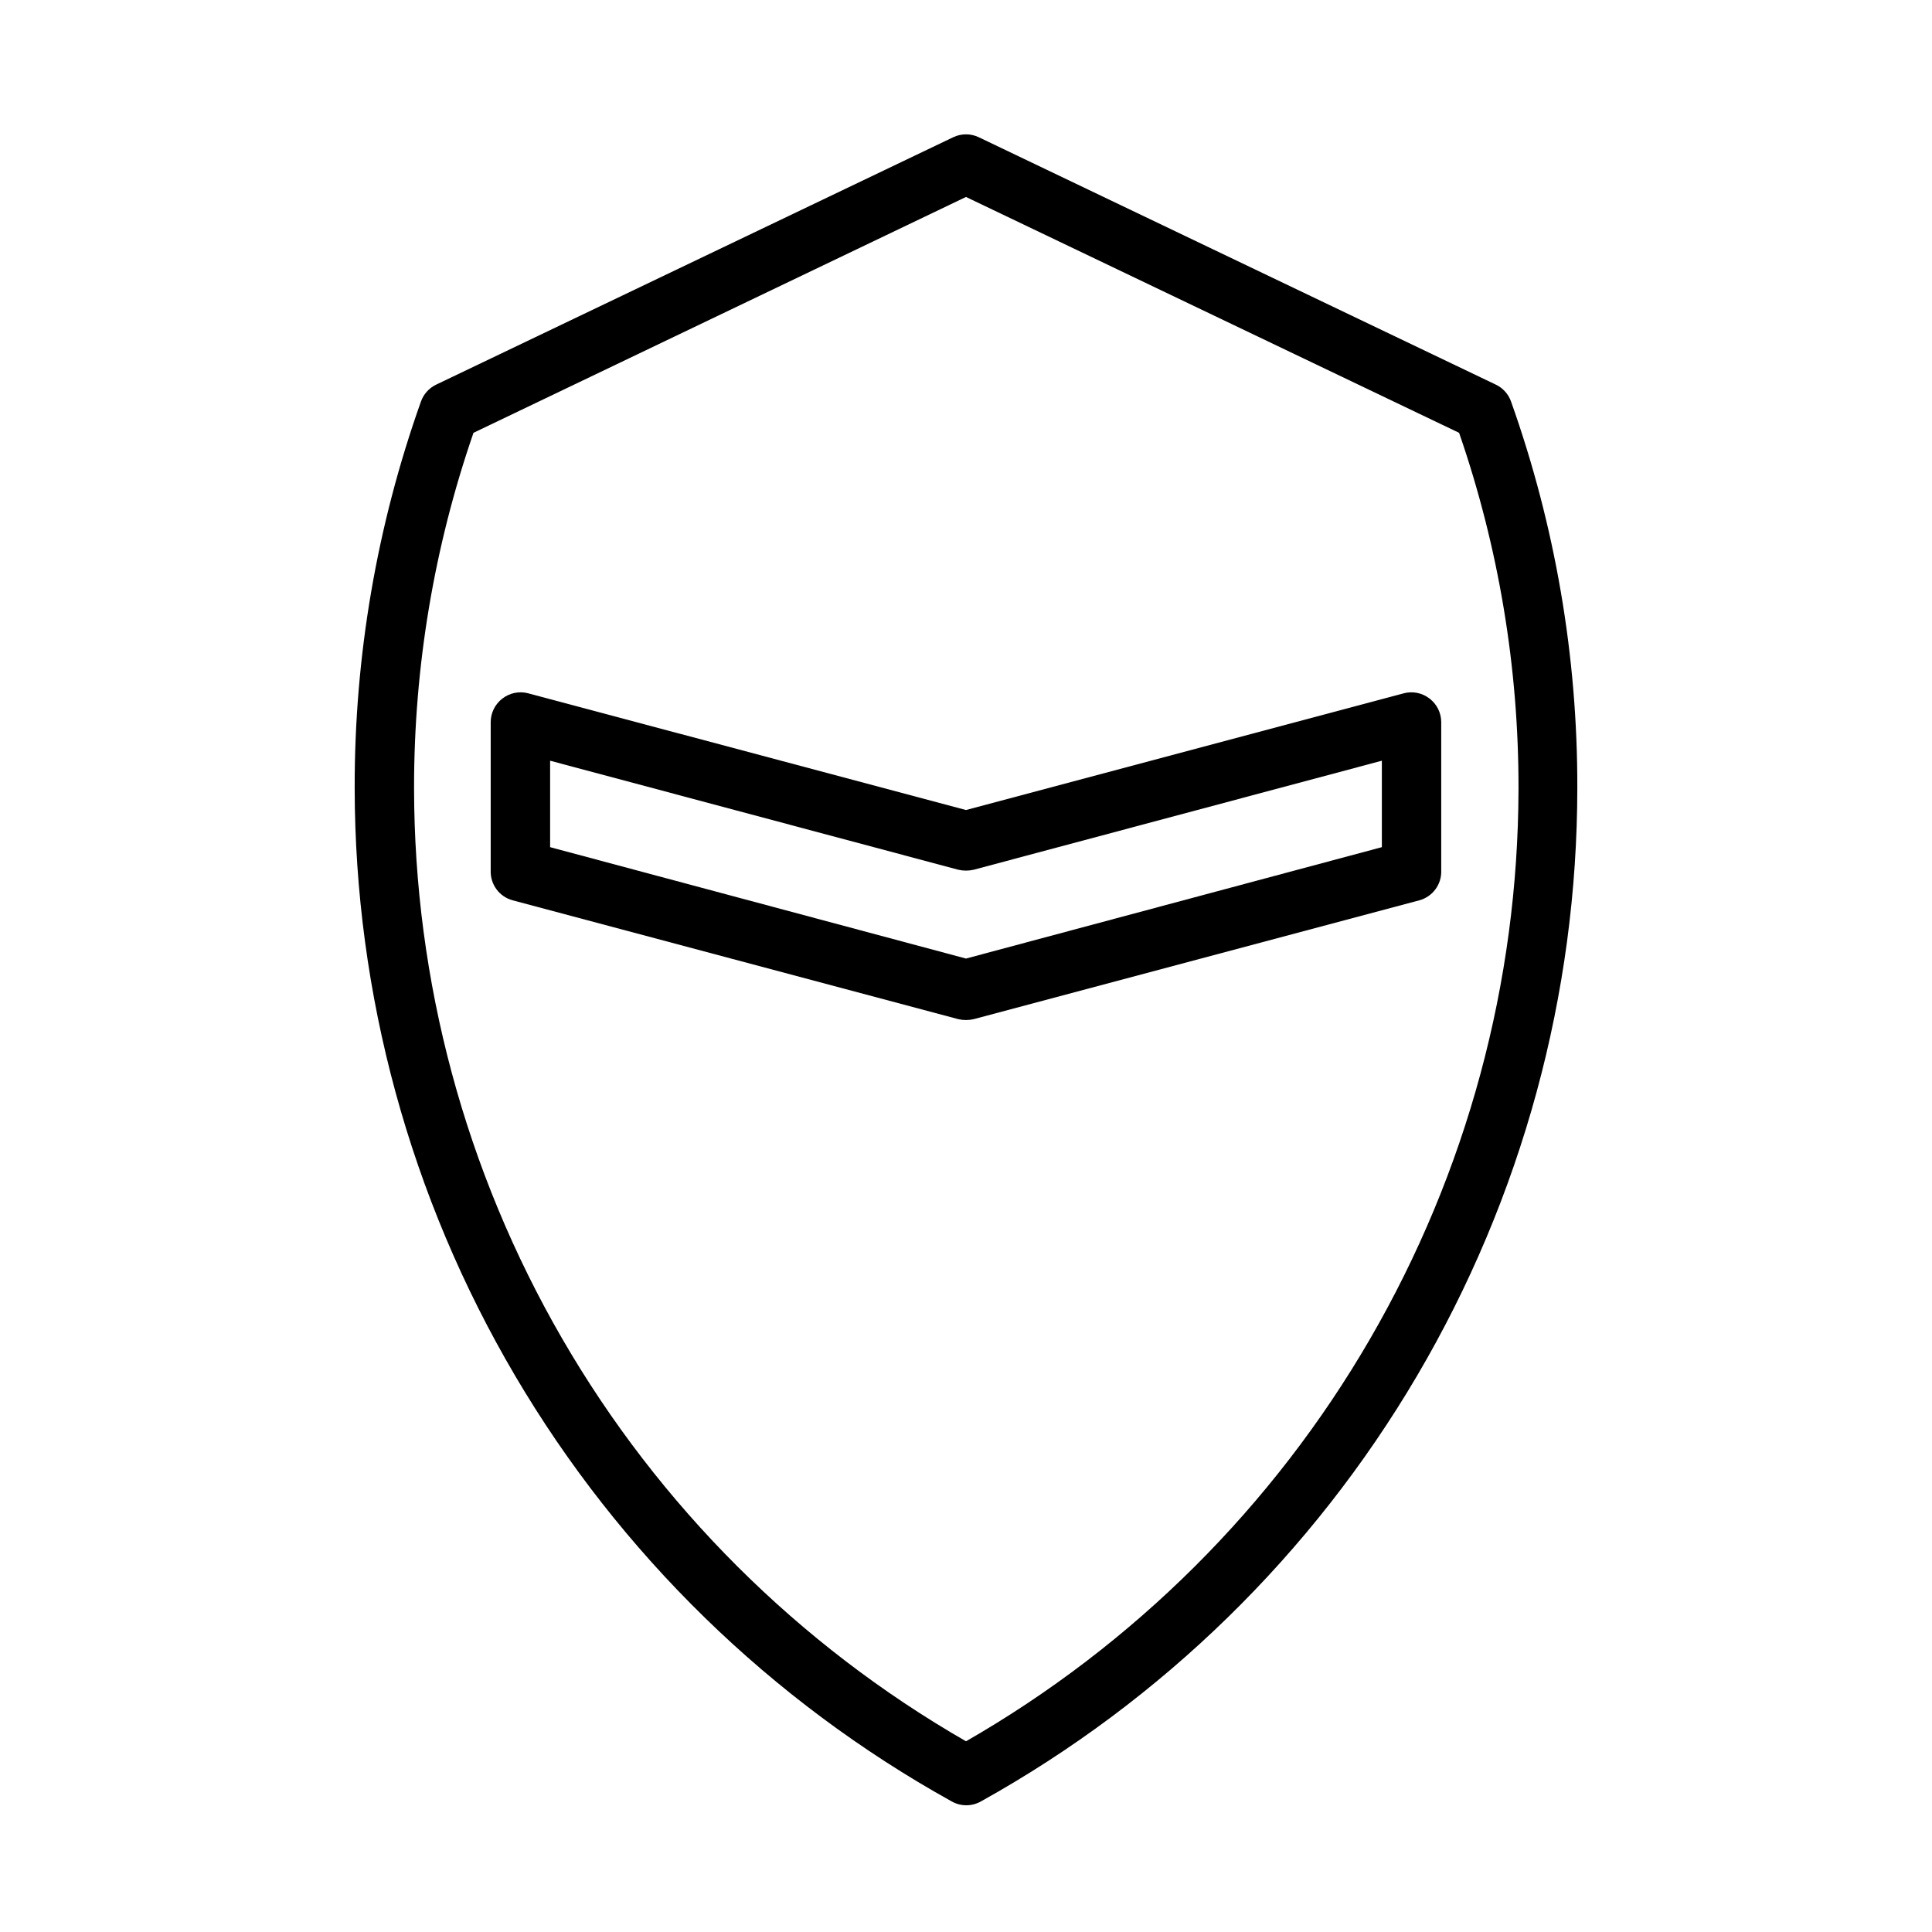
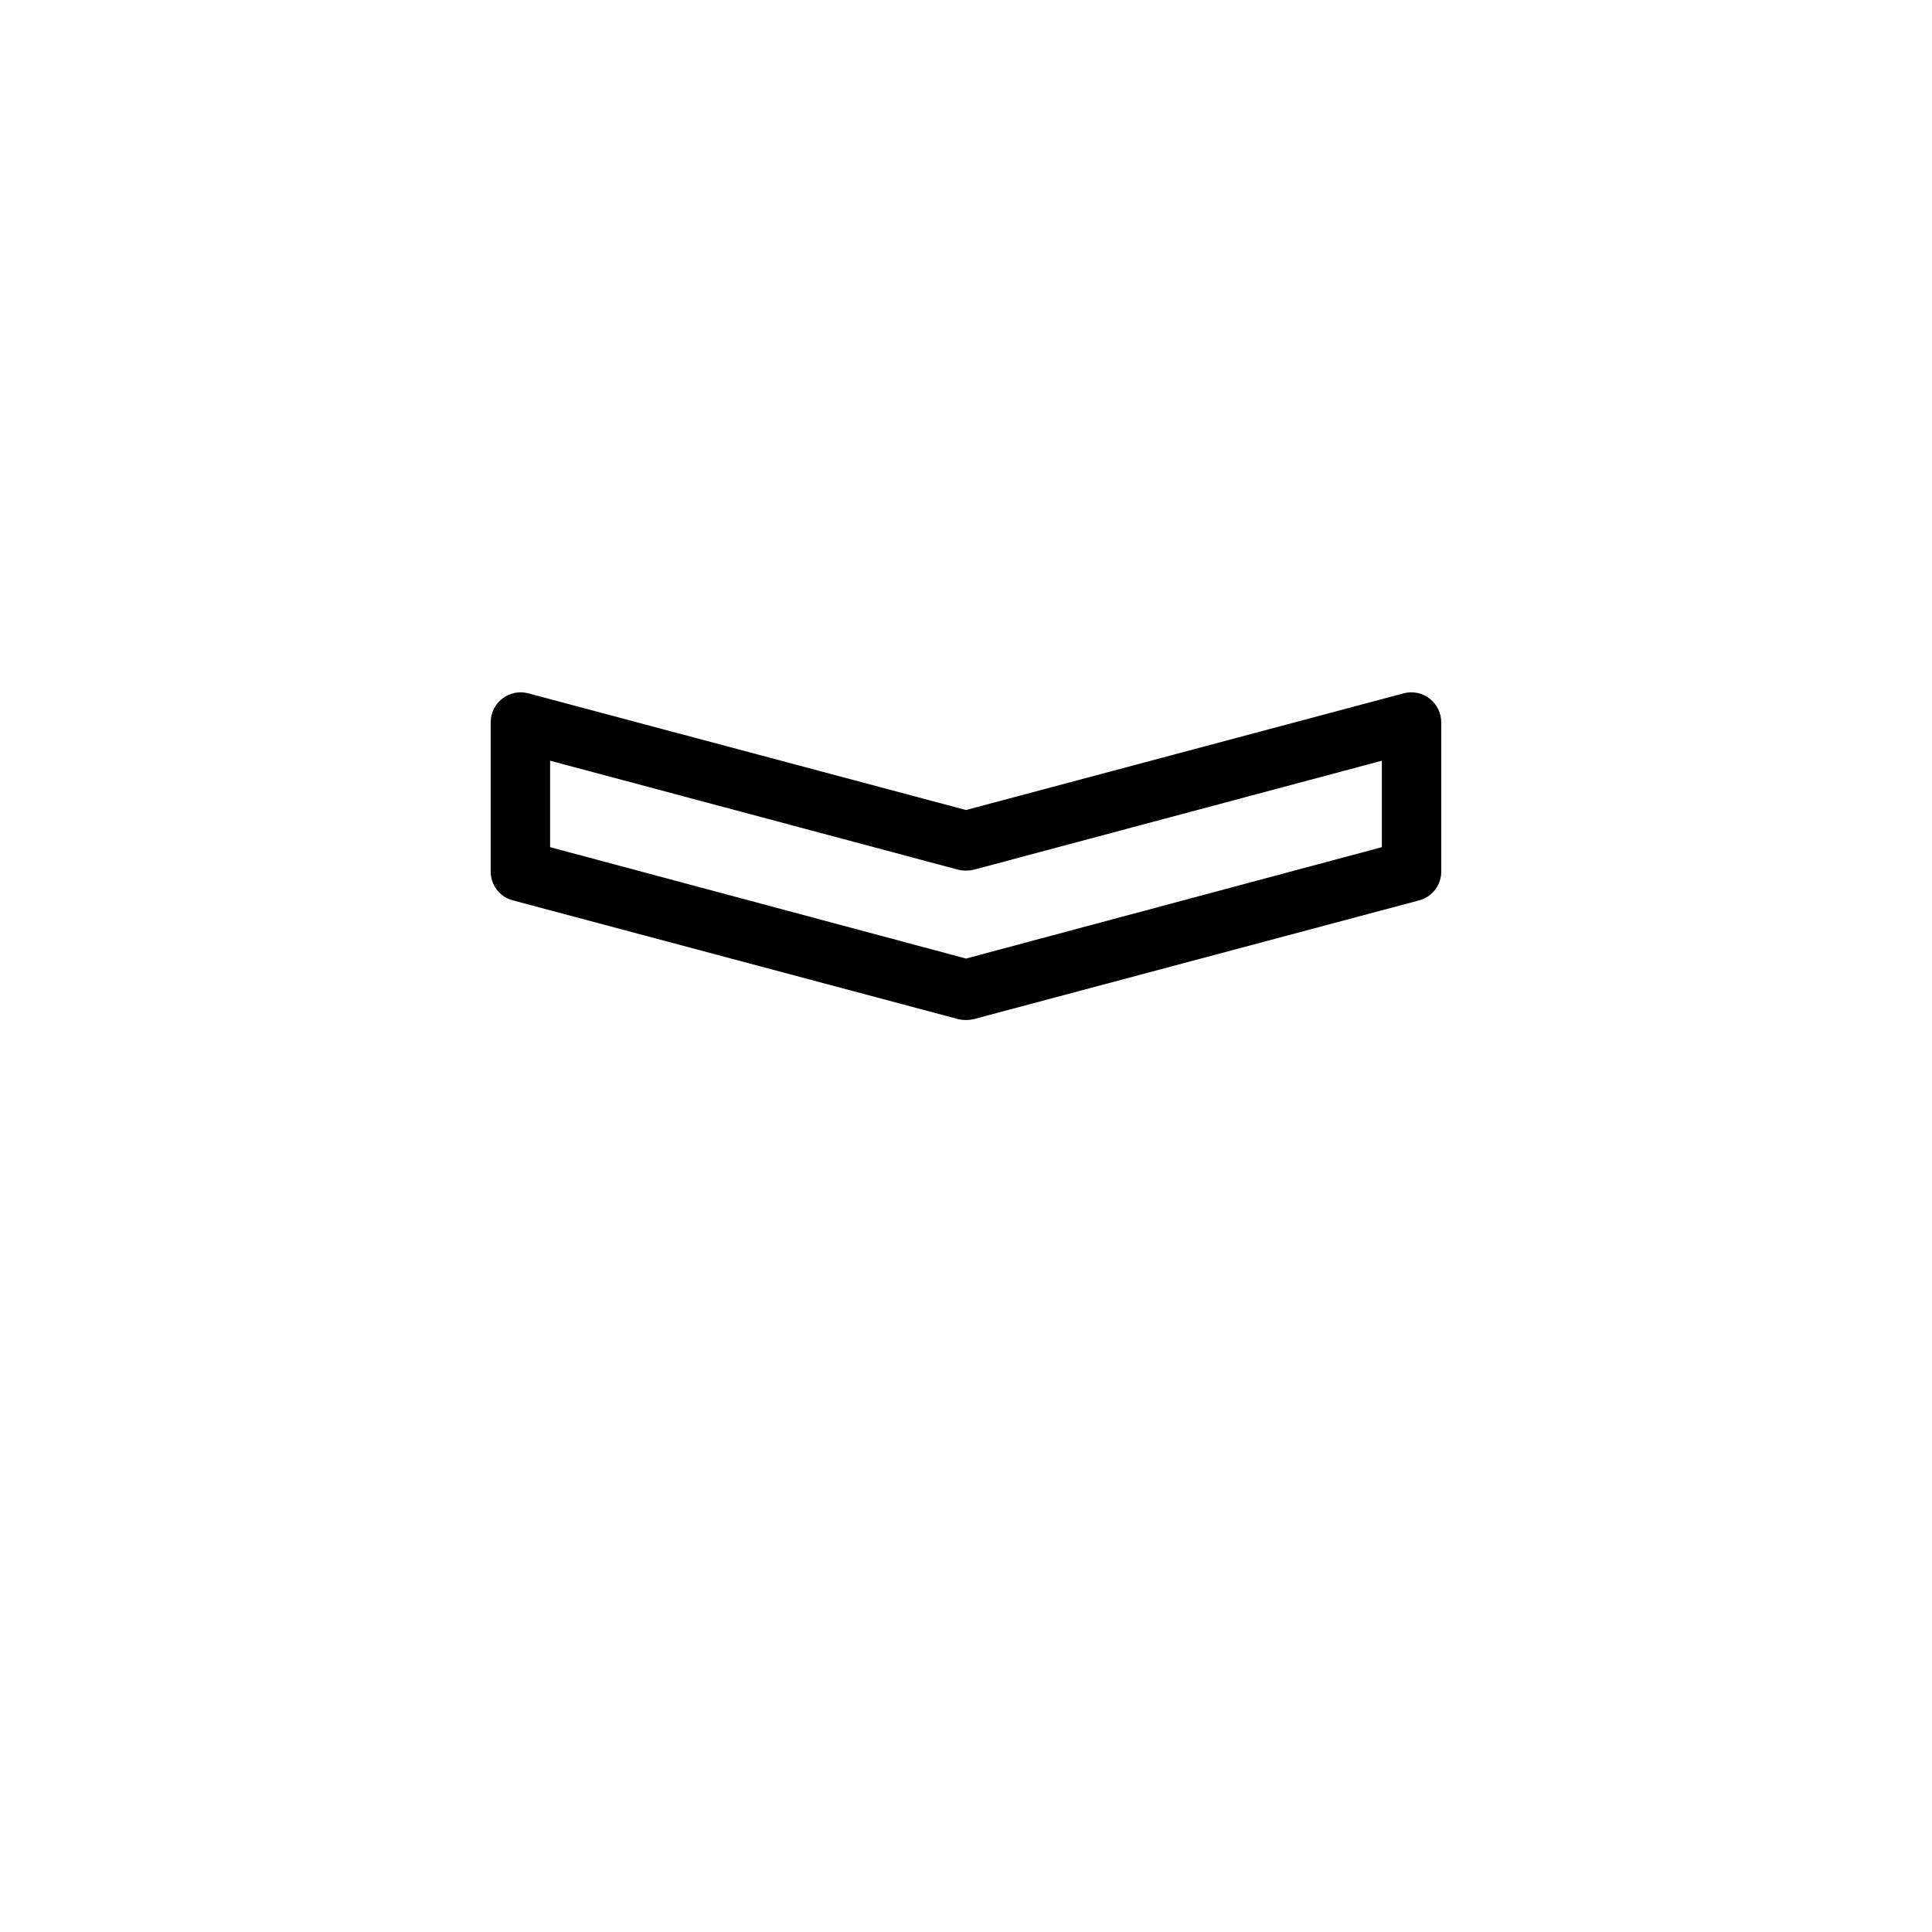
<svg xmlns="http://www.w3.org/2000/svg" fill="#000000" width="800px" height="800px" version="1.1" viewBox="144 144 512 512">
  <g>
-     <path d="m544.45 250.43c-0.691-1.969-2.133-3.582-4.016-4.488l-137.05-65.574c-2.141-1.02-4.629-1.02-6.769 0l-137.05 65.574c-1.879 0.906-3.324 2.519-4.016 4.488-11.684 32.852-17.621 67.469-17.555 102.34 0.035 54.801 14.715 108.6 42.52 155.82 27.805 47.227 67.727 86.16 115.63 112.77 2.438 1.406 5.438 1.406 7.871 0 47.875-26.637 87.766-65.578 115.54-112.8 27.777-47.223 42.434-101.01 42.449-155.79 0.07-34.867-5.871-69.484-17.555-102.34zm-144.45 355.03c-44.438-25.551-81.352-62.363-107.03-106.73-25.68-44.359-39.211-94.707-39.238-145.96-0.027-32.016 5.293-63.809 15.746-94.07l130.52-62.504 130.68 62.504c10.496 30.387 15.816 62.316 15.742 94.465-0.109 51.207-13.699 101.48-39.402 145.77-25.703 44.289-62.613 81.027-107.02 106.53z" />
    <path d="m516.03 327.73-116.03 30.938-116.04-30.938c-2.379-0.625-4.914-0.102-6.848 1.414-1.93 1.488-3.066 3.785-3.07 6.223v39.359c-0.125 3.66 2.289 6.922 5.824 7.871l118.08 31.488c1.344 0.316 2.746 0.316 4.094 0l118.08-31.488h-0.004c3.535-0.949 5.953-4.211 5.824-7.871v-39.359c-0.004-2.438-1.137-4.734-3.07-6.223-1.934-1.516-4.469-2.039-6.848-1.414zm-5.824 40.777-110.21 29.52-110.21-29.52v-22.91l108.16 28.891h0.004c1.344 0.316 2.746 0.316 4.094 0l108.16-28.891z" />
  </g>
</svg>